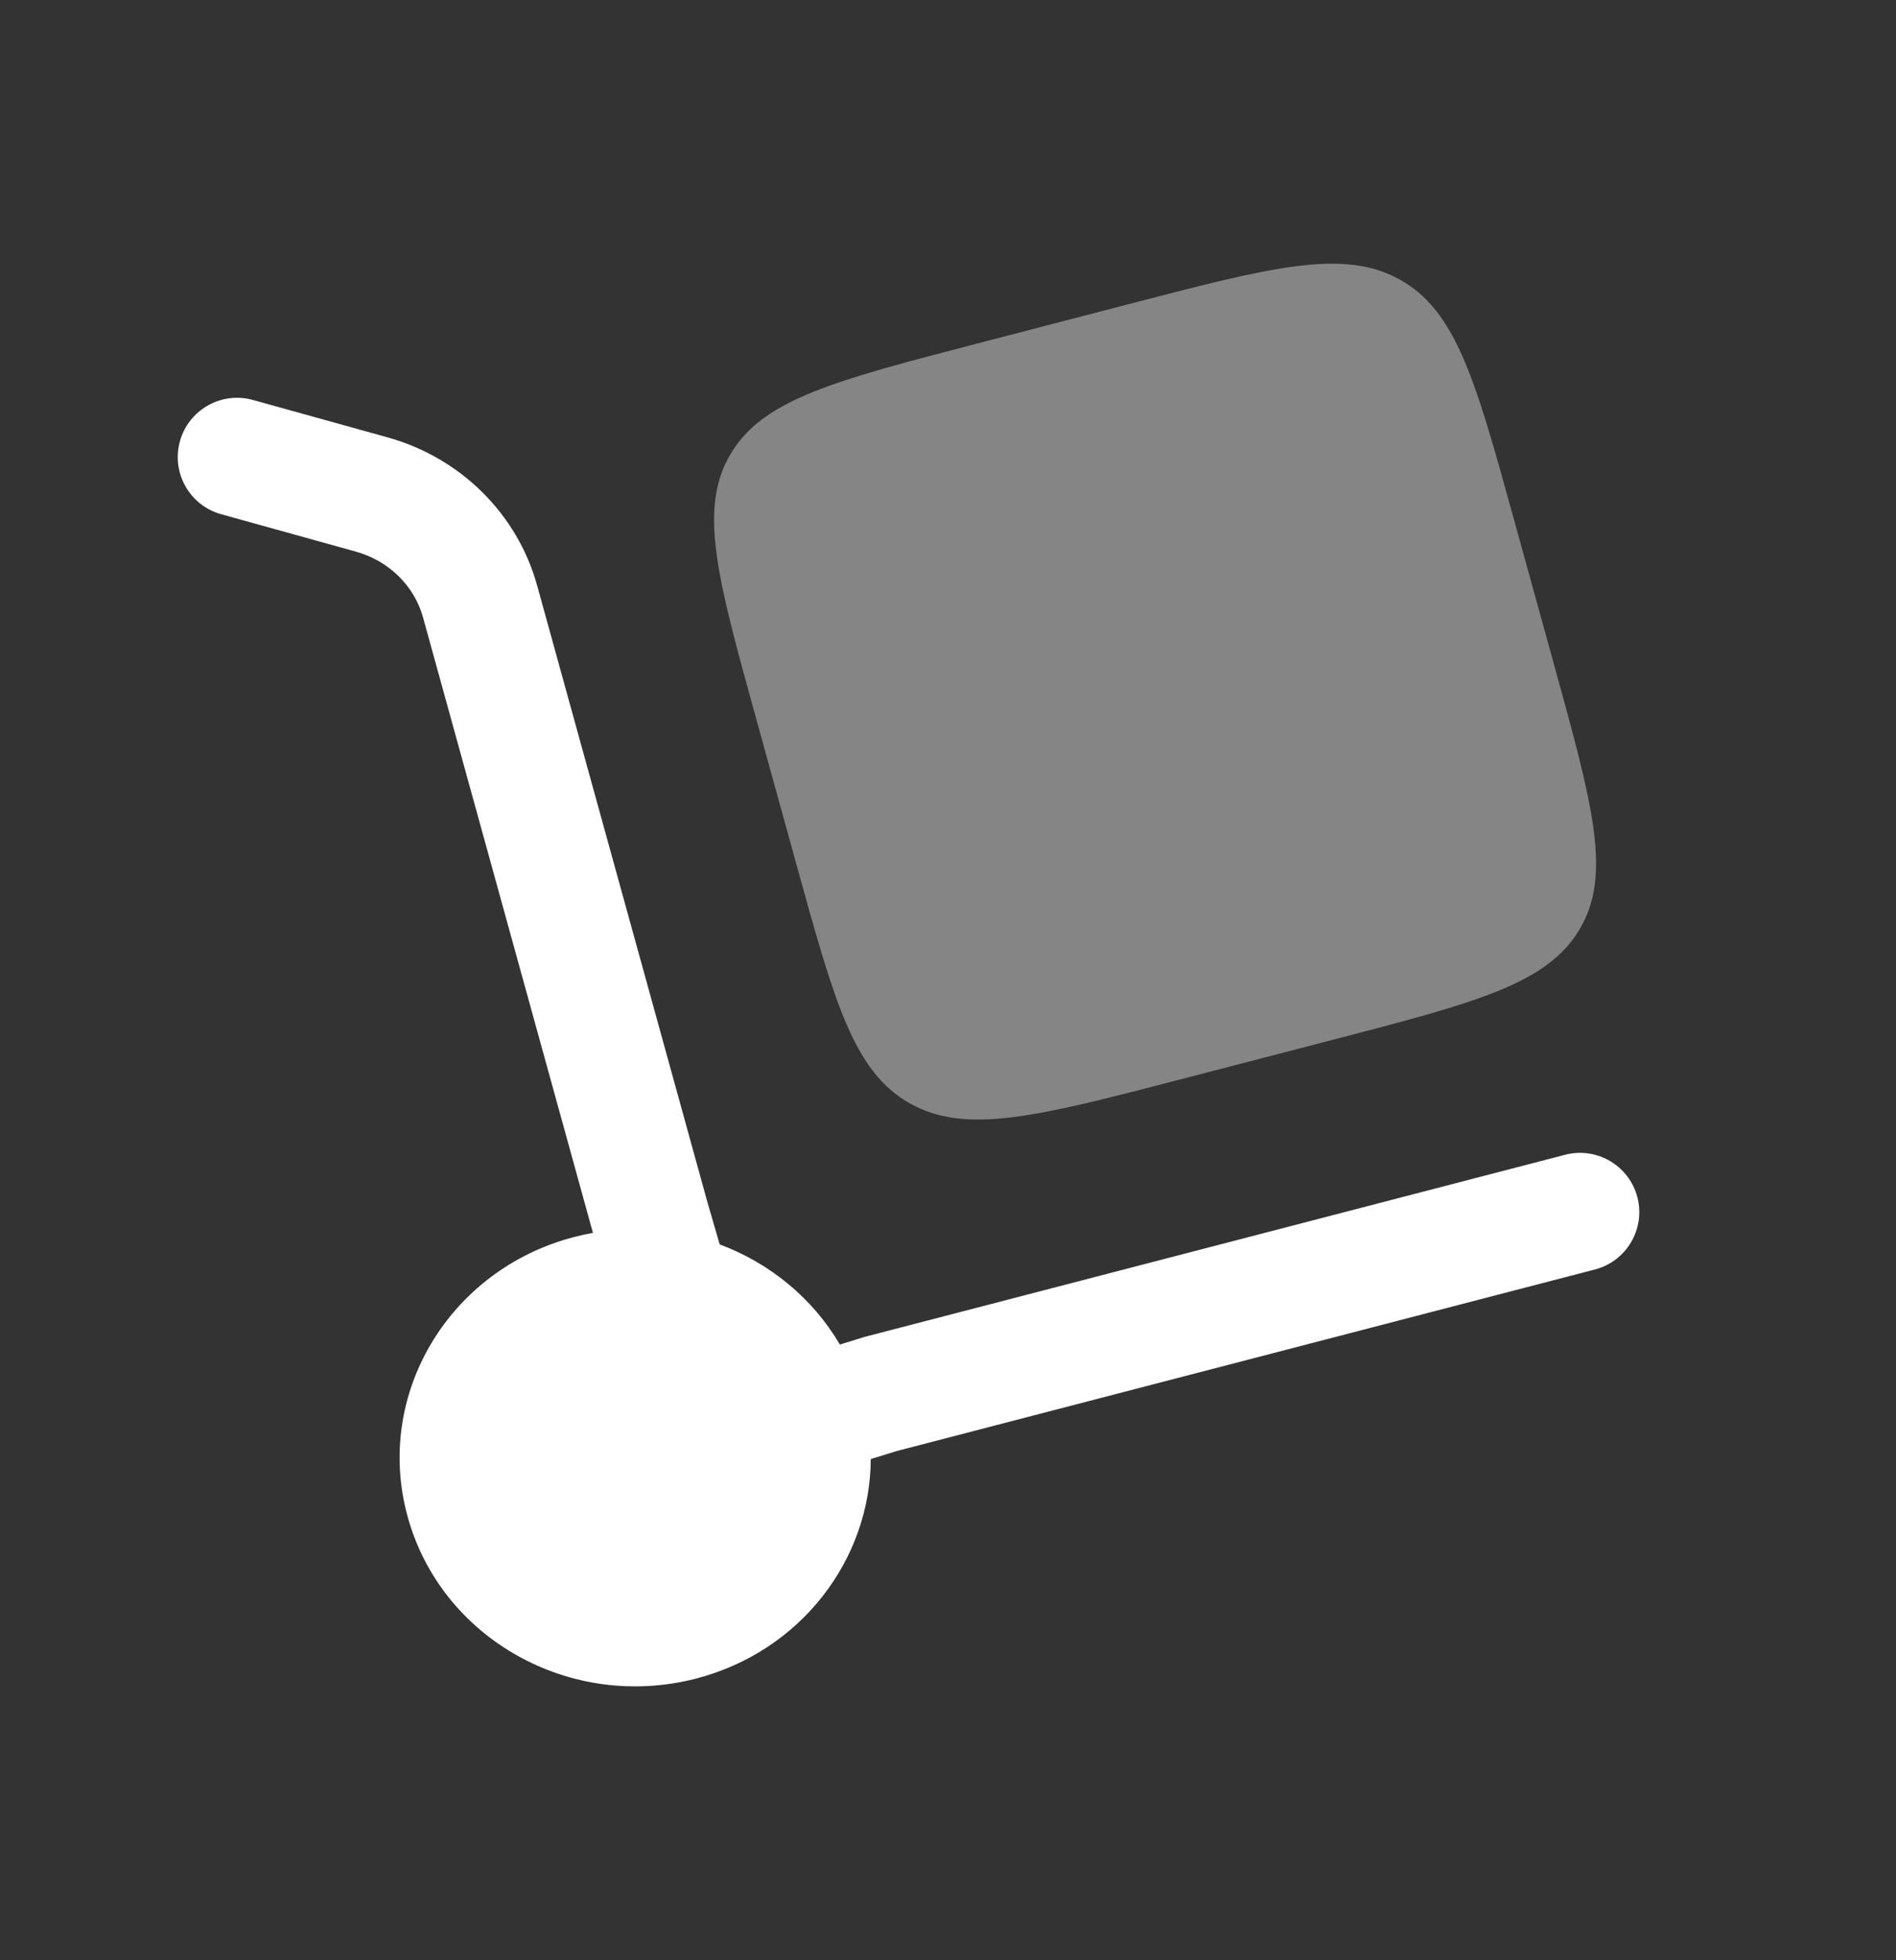
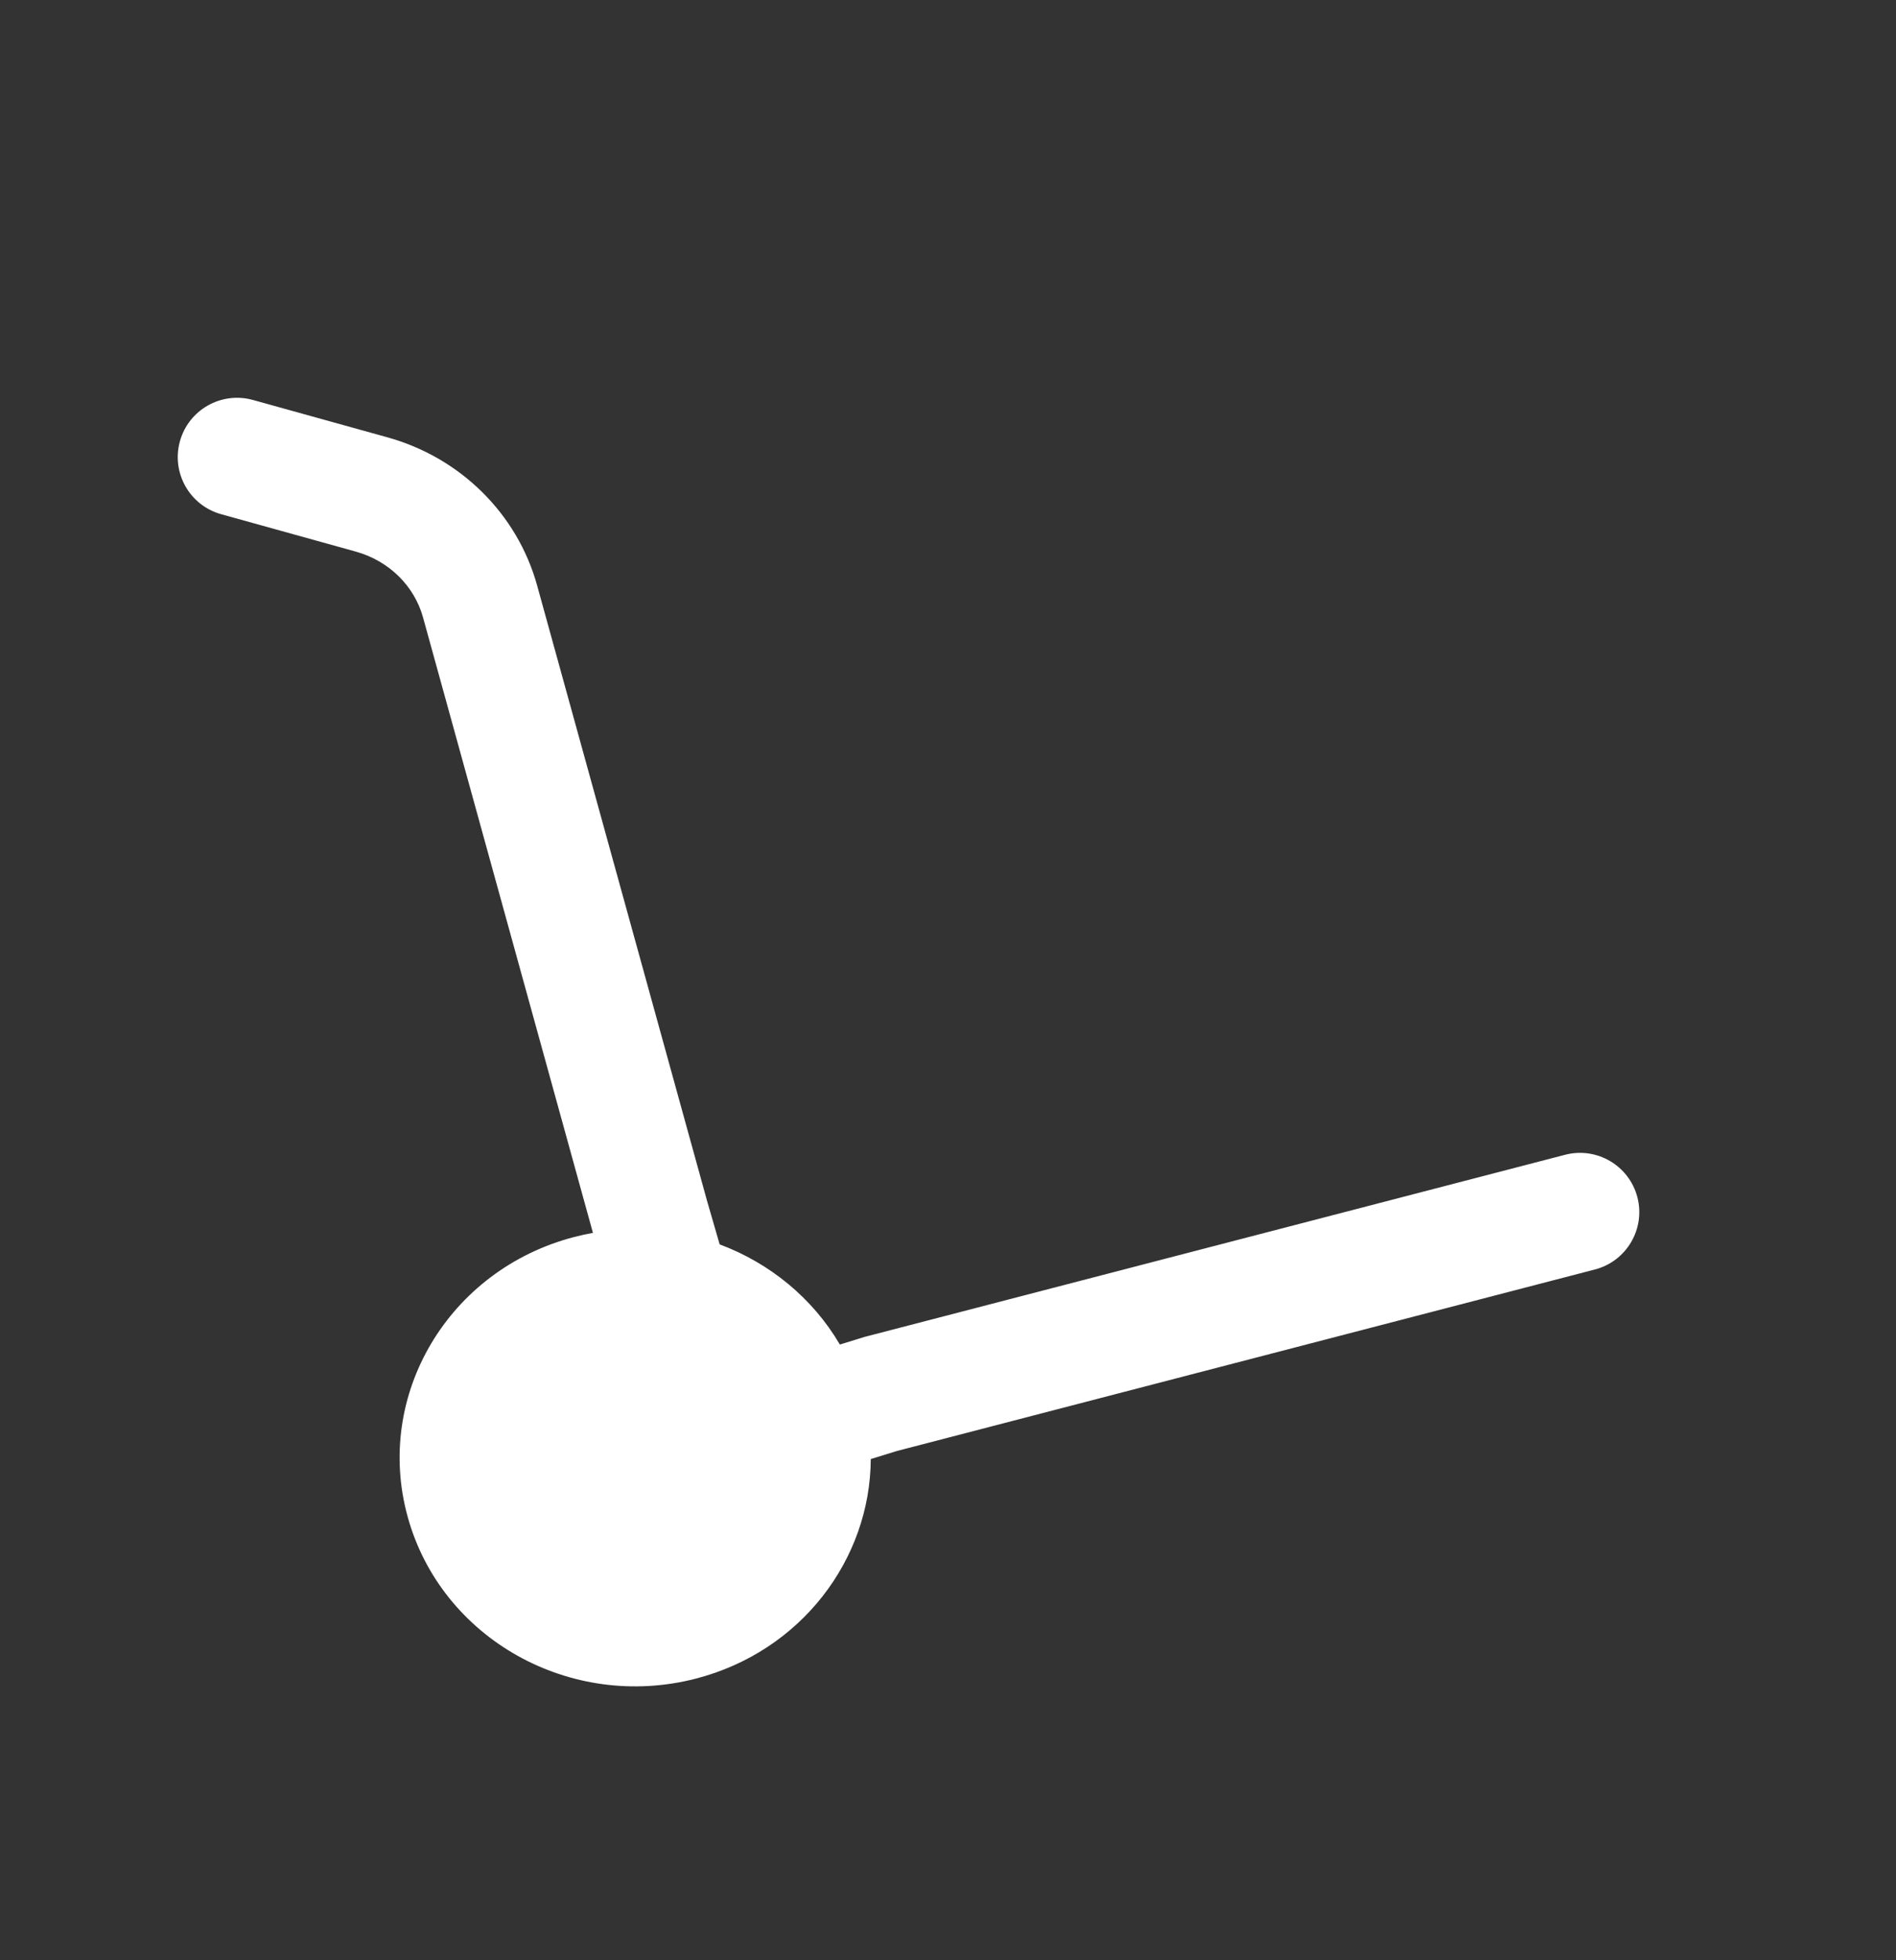
<svg xmlns="http://www.w3.org/2000/svg" width="30" height="31" viewBox="0 0 30 31" fill="none">
  <rect x="0" y="0" width="30" height="31" fill="#333333" stroke="none" />
  <path d="M2.847 6.978C2.985 6.479 3.502 6.187 4.001 6.325L6.13 6.916C7.277 7.234 8.184 8.118 8.5 9.263L11.189 18.996L11.387 19.679C12.178 19.974 12.858 20.528 13.289 21.263L13.677 21.143L24.764 18.262C25.265 18.132 25.777 18.432 25.908 18.933C26.038 19.434 25.737 19.946 25.236 20.076L14.189 22.947L13.778 23.074C13.77 24.663 12.674 26.114 11.015 26.545C9.027 27.061 6.984 25.917 6.451 23.989C5.918 22.061 7.098 20.079 9.086 19.562C9.185 19.536 9.284 19.515 9.382 19.497L6.693 9.762C6.557 9.272 6.161 8.871 5.629 8.723L3.5 8.132C3.001 7.994 2.708 7.477 2.847 6.978Z" fill="white" />
-   <path opacity="0.4" d="M11.956 11.333L12.599 13.661C13.205 15.855 13.508 16.952 14.399 17.451C15.29 17.95 16.422 17.656 18.684 17.068L21.084 16.445C23.347 15.857 24.478 15.563 24.993 14.698C25.507 13.834 25.204 12.737 24.598 10.542L23.955 8.215C23.349 6.02 23.045 4.923 22.154 4.424C21.263 3.925 20.131 4.219 17.869 4.807L15.469 5.431C13.207 6.019 12.075 6.313 11.561 7.177C11.046 8.041 11.349 9.139 11.956 11.333Z" fill="white" />
</svg>